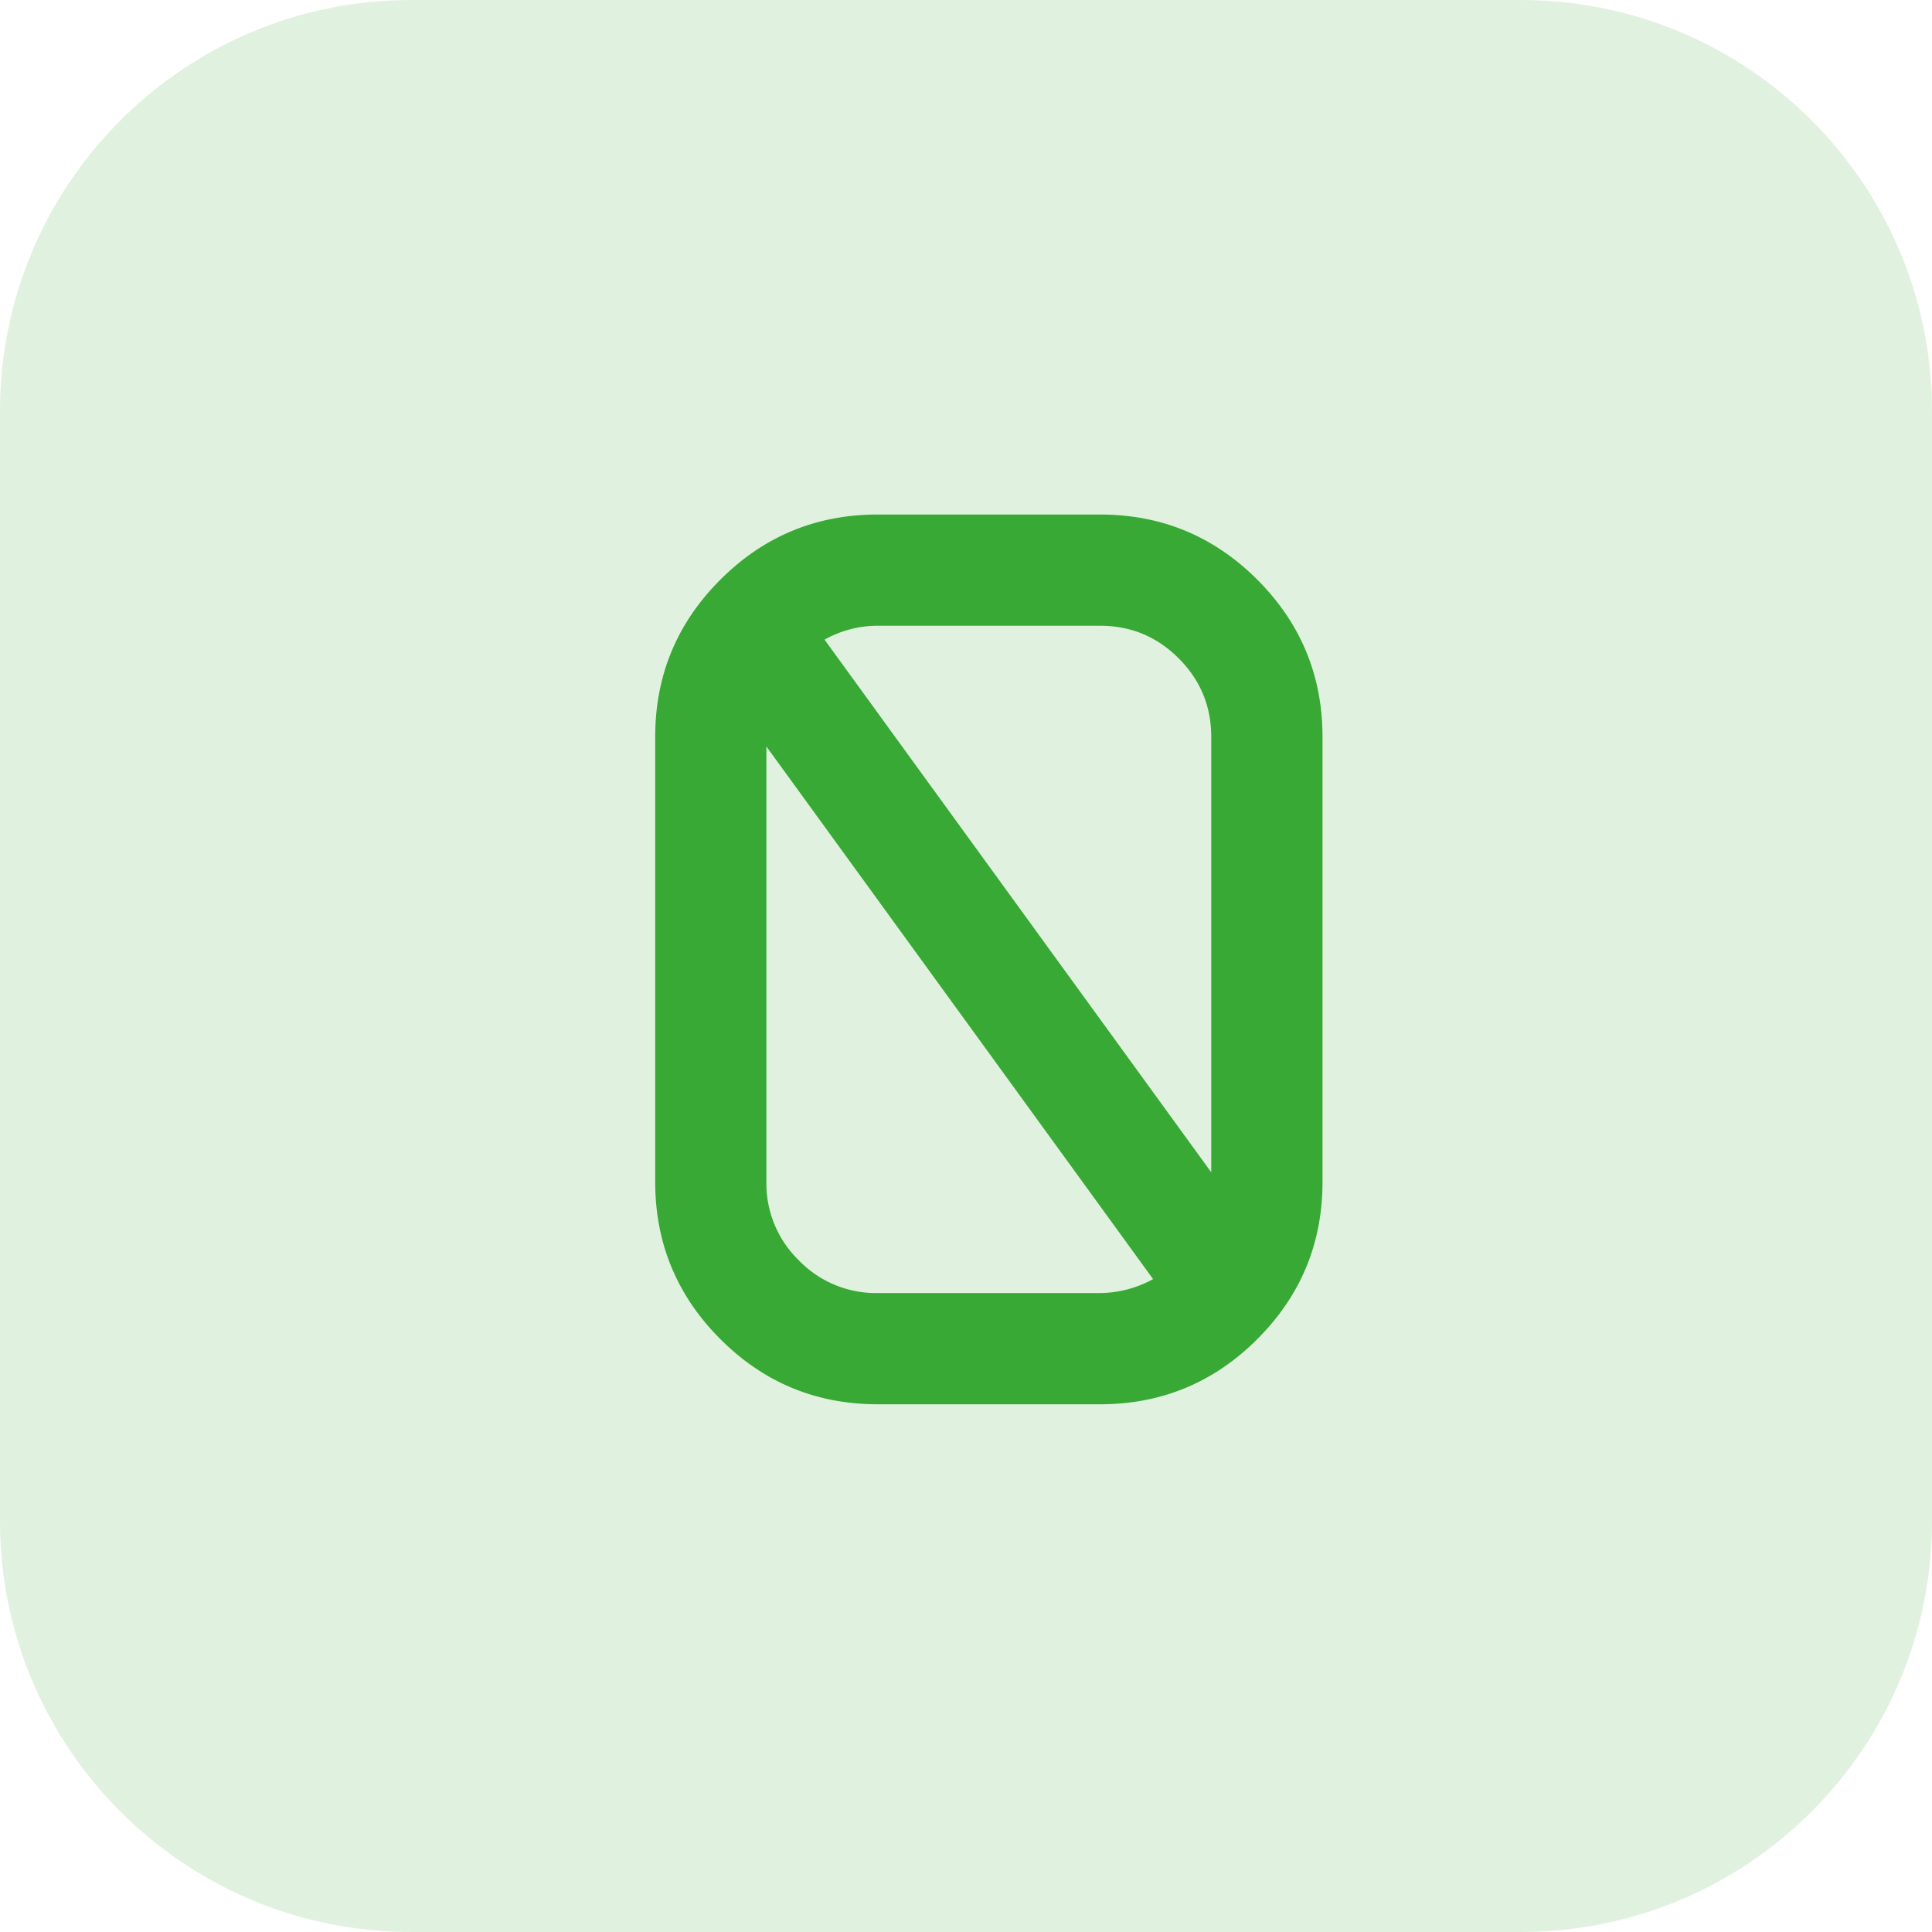
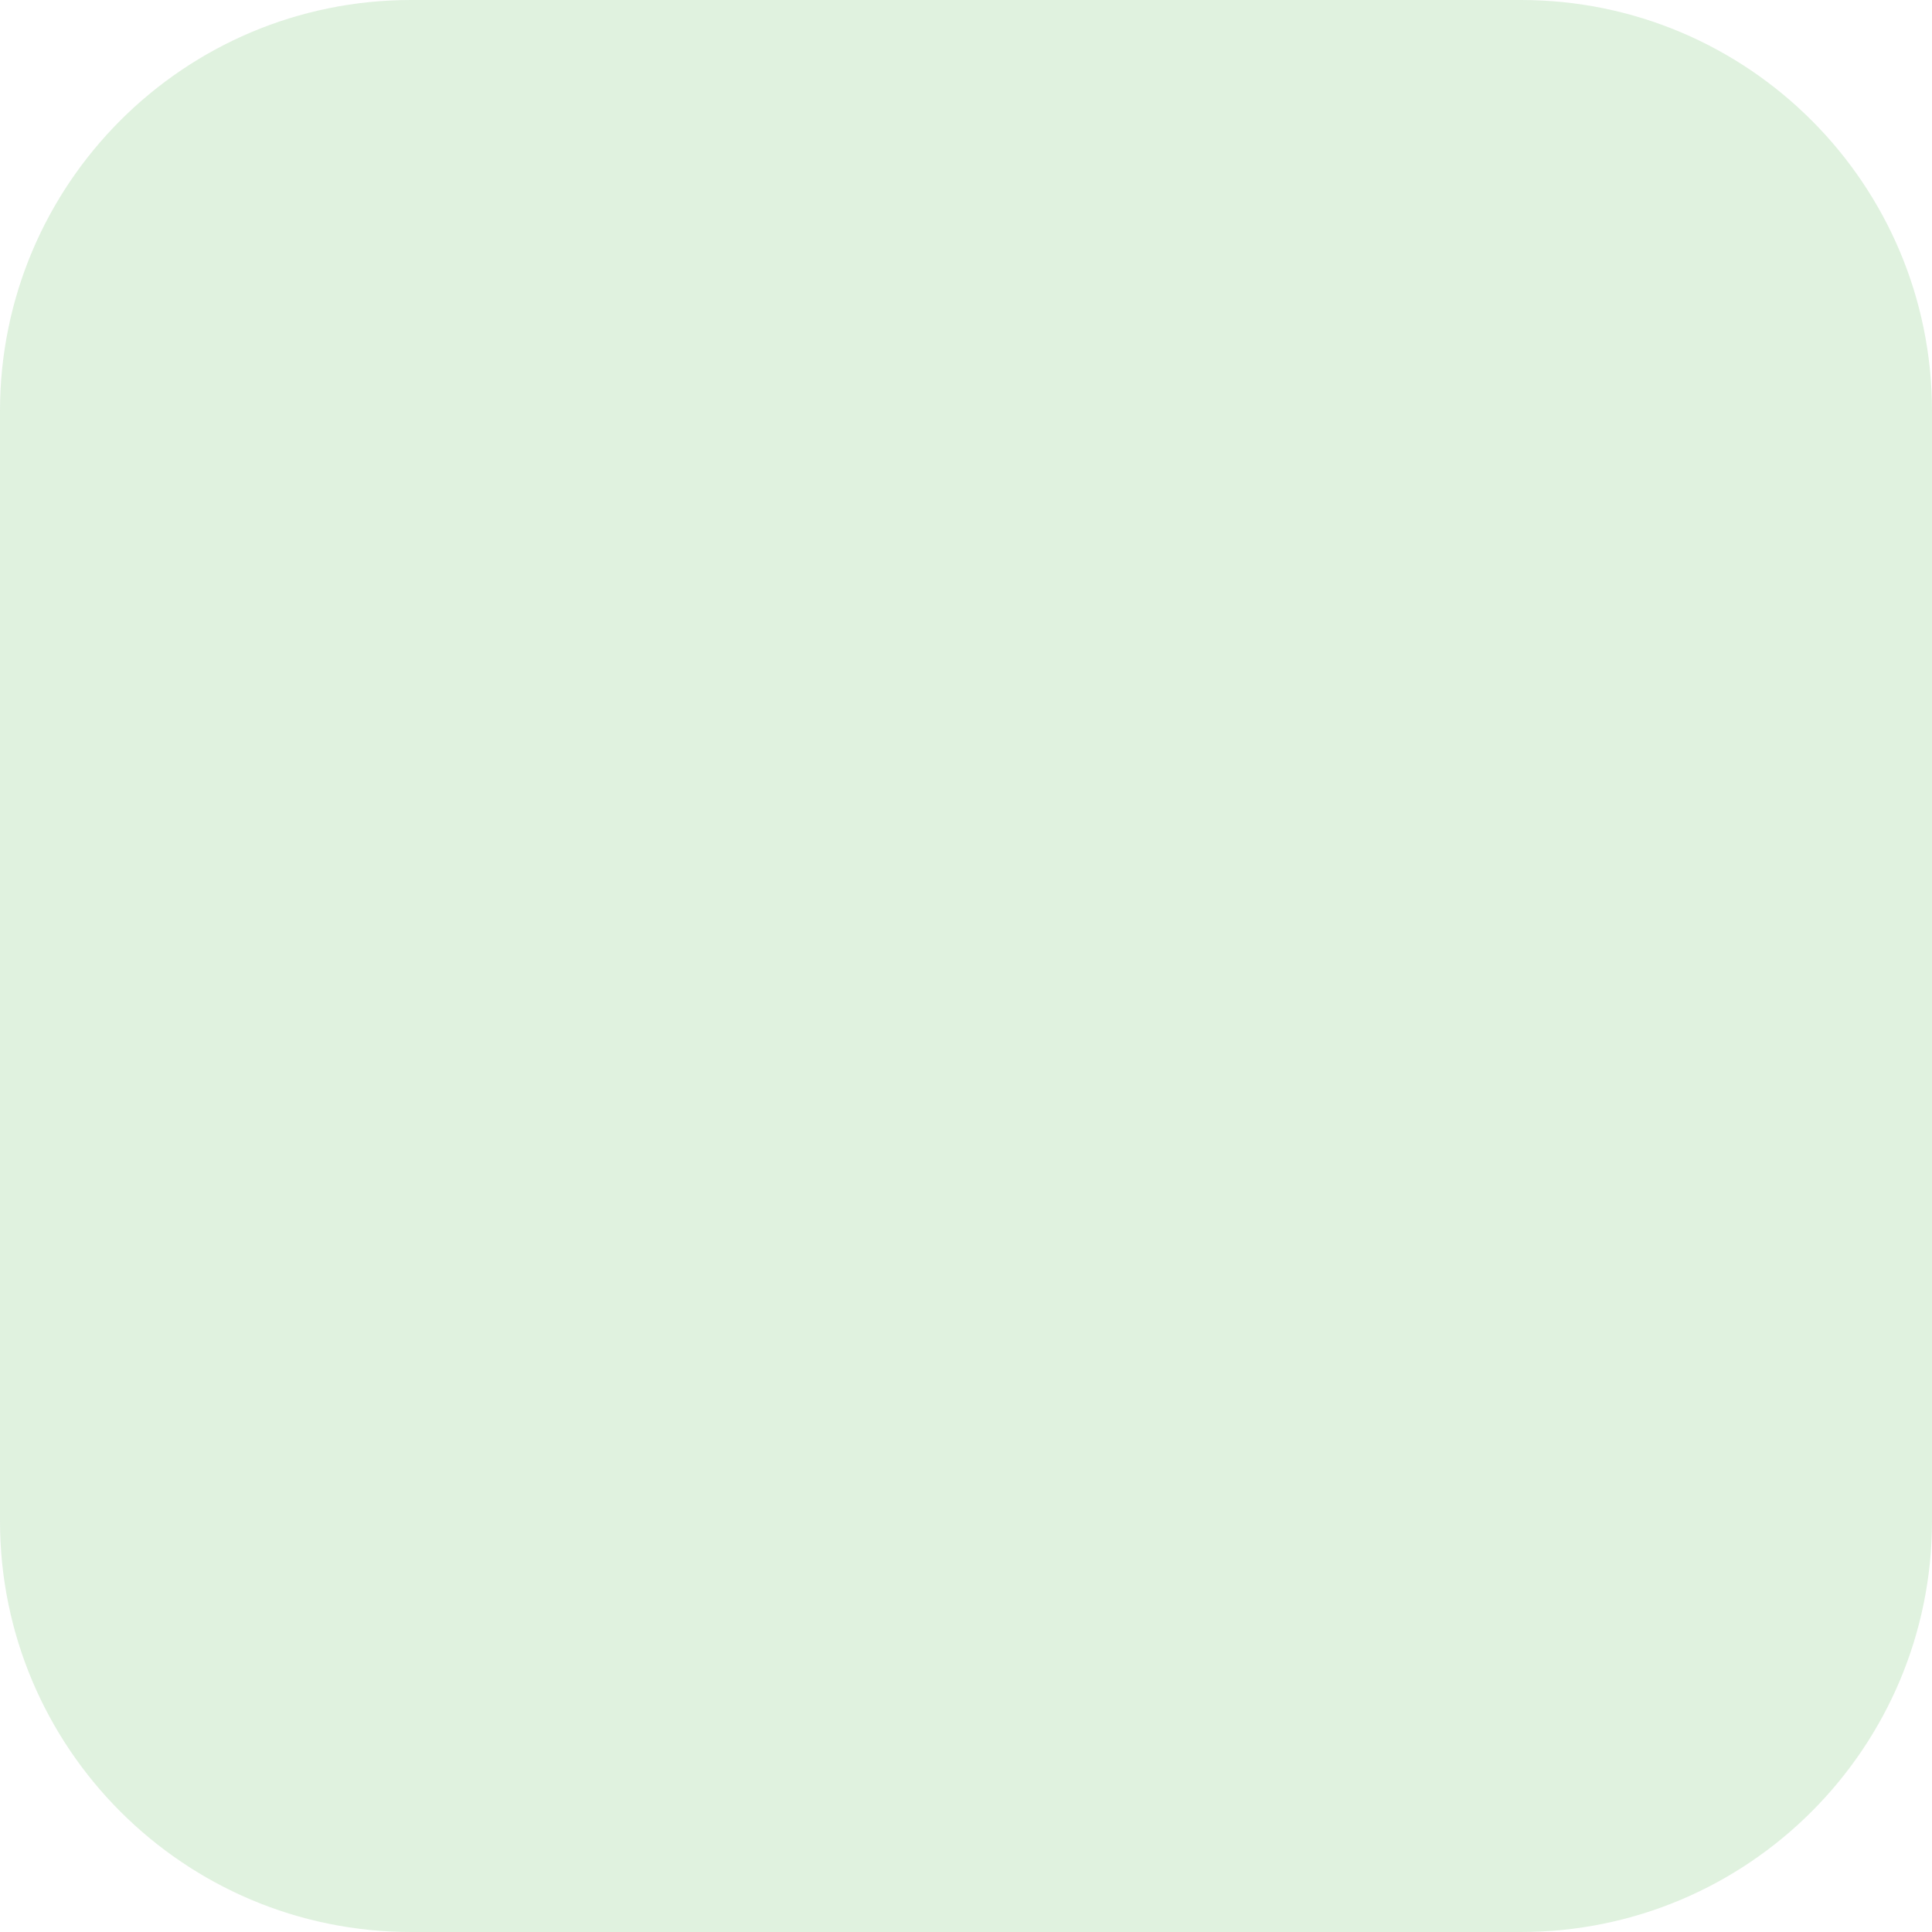
<svg xmlns="http://www.w3.org/2000/svg" width="47" height="47" viewBox="0 0 47 47">
  <g>
    <g opacity=".16">
      <path fill="#39a935" d="M10 47C4.477 47 0 42.523 0 37V10C0 4.477 4.477 0 10 0h27c5.523 0 10 4.477 10 10v27c0 5.523-4.477 10-10 10z" />
    </g>
    <g>
-       <path fill="#39a935" d="M26.76 15.223c.747 0 1.385.263 1.913.792.529.529.793 1.167.793 1.913v10.59l-9.407-12.957a2.631 2.631 0 0 1 1.29-.338h5.411zM21.35 31.456a2.604 2.604 0 0 1-1.913-.792 2.608 2.608 0 0 1-.793-1.913V18.16l9.407 12.957a2.711 2.711 0 0 1-1.29.339zm9.237 1.12c1.057-1.056 1.586-2.331 1.586-3.825V17.928c0-1.493-.53-2.769-1.586-3.826-1.057-1.057-2.332-1.585-3.826-1.585H21.35c-1.494 0-2.769.529-3.826 1.585-1.057 1.057-1.585 2.332-1.585 3.826v10.823c0 1.493.529 2.769 1.585 3.826 1.057 1.057 2.332 1.585 3.826 1.585h5.411c1.494 0 2.769-.529 3.826-1.585z" />
-     </g>
+       </g>
  </g>
</svg>